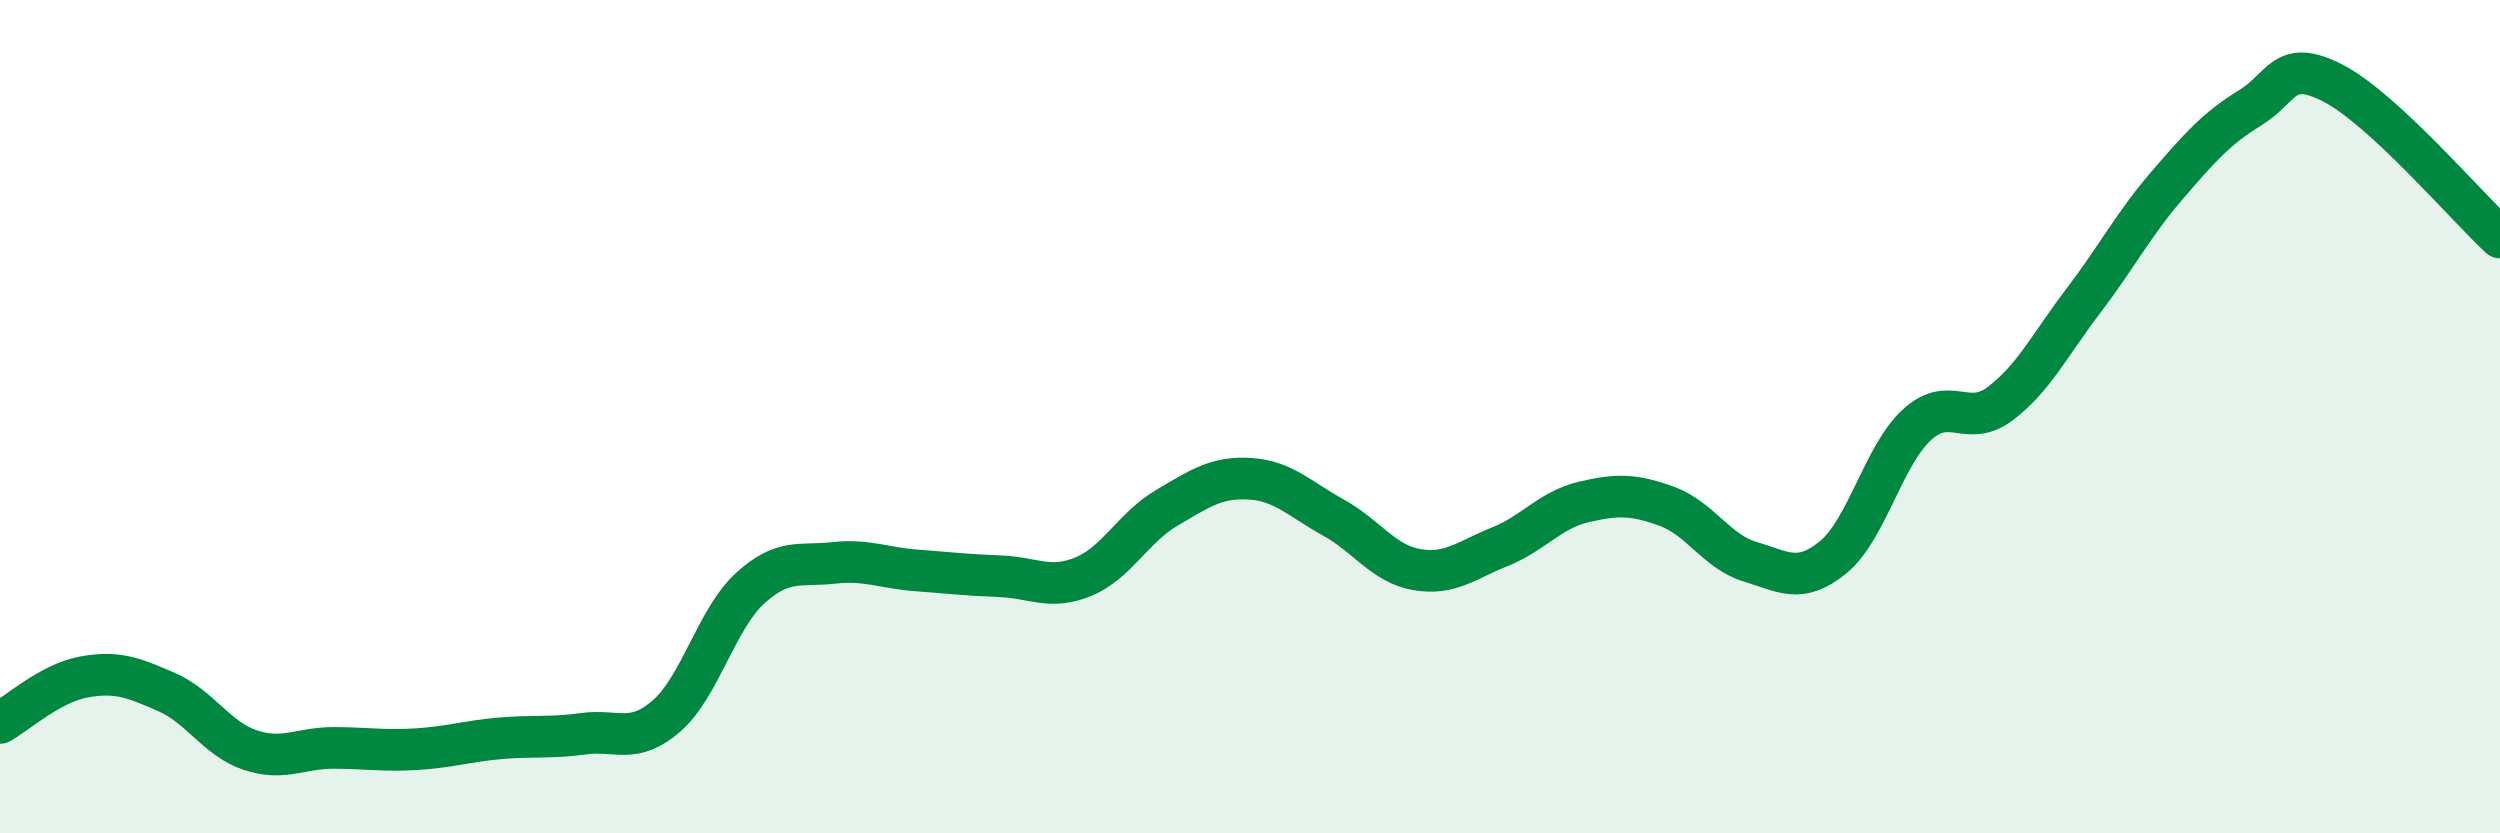
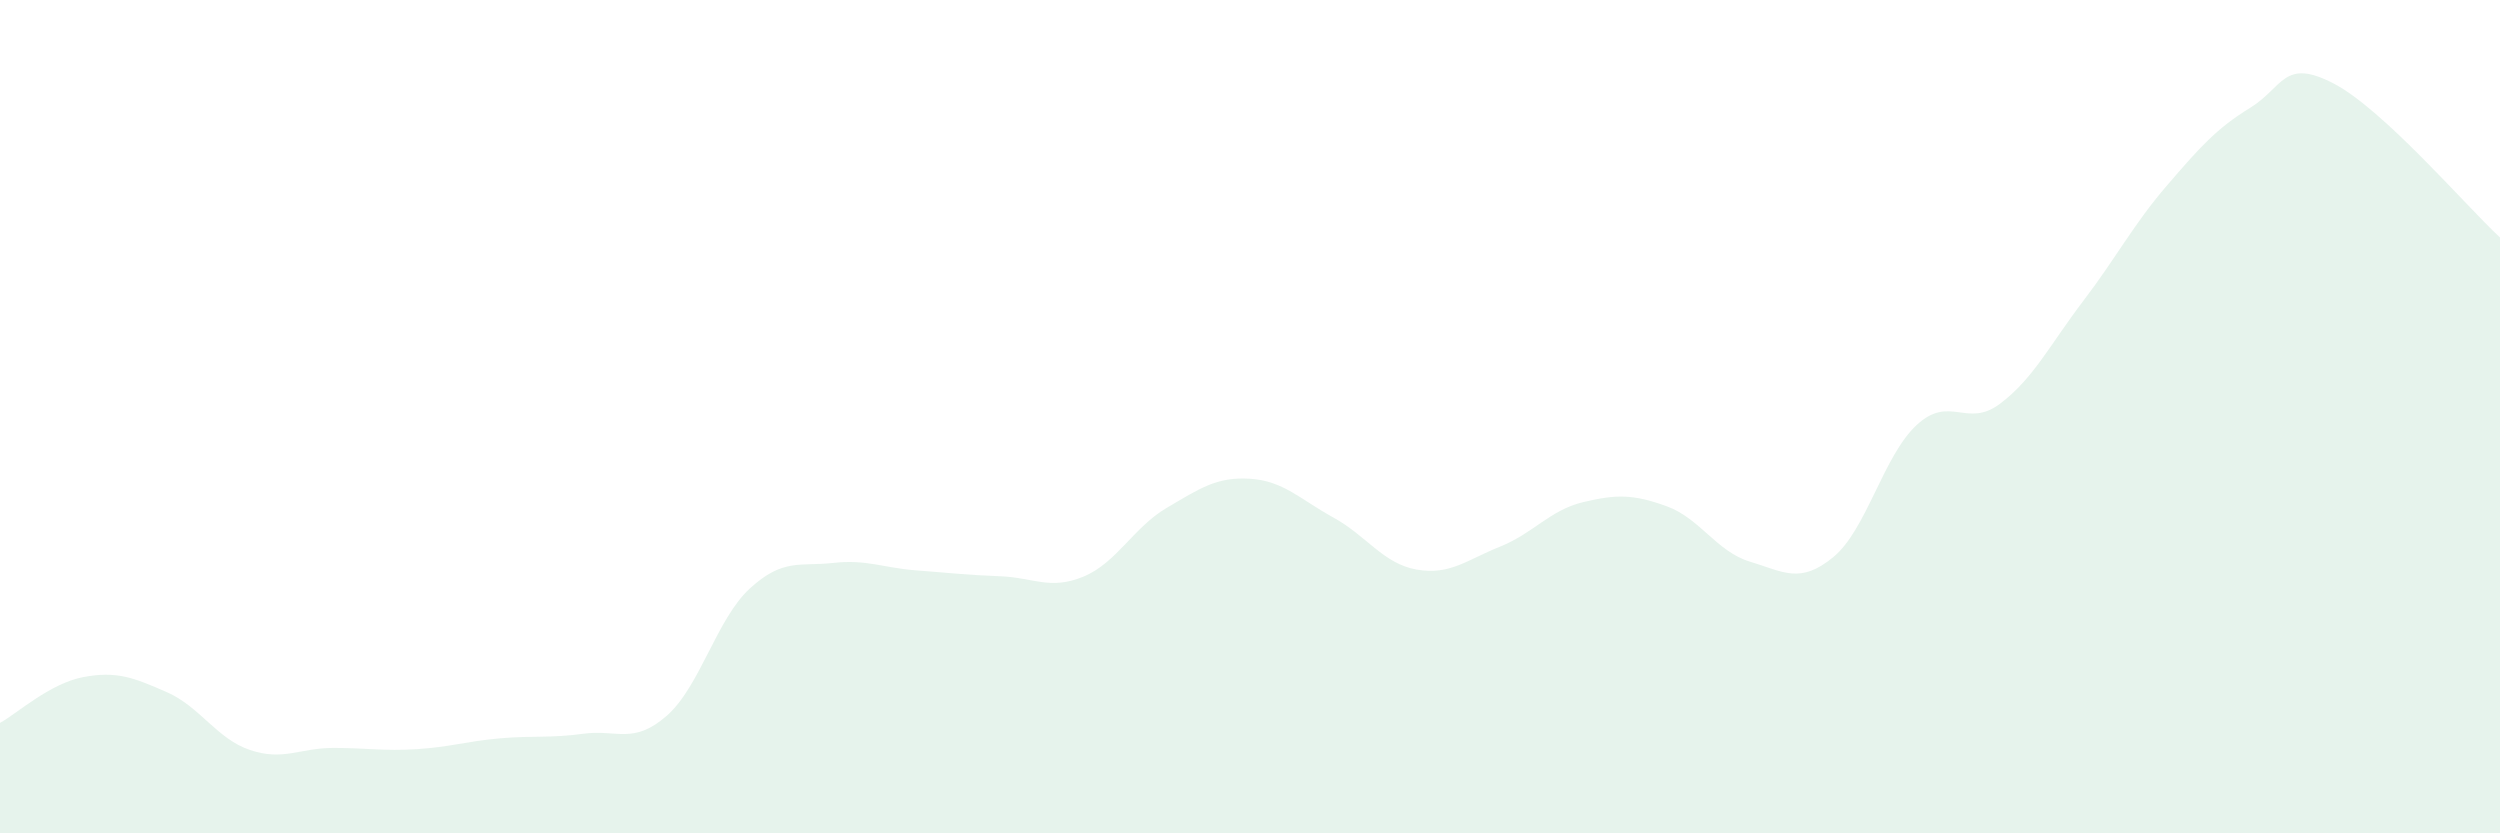
<svg xmlns="http://www.w3.org/2000/svg" width="60" height="20" viewBox="0 0 60 20">
  <path d="M 0,17.35 C 0.4,17.13 1.2,16.4 2,16.25 C 2.8,16.1 3.2,16.26 4,16.61 C 4.8,16.96 5.2,17.73 6,18 C 6.8,18.27 7.2,17.95 8,17.95 C 8.8,17.95 9.2,18.03 10,17.98 C 10.8,17.93 11.2,17.79 12,17.72 C 12.8,17.65 13.2,17.72 14,17.61 C 14.8,17.5 15.2,17.88 16,17.18 C 16.8,16.48 17.2,14.85 18,14.12 C 18.8,13.39 19.2,13.6 20,13.51 C 20.8,13.42 21.2,13.63 22,13.69 C 22.8,13.75 23.2,13.8 24,13.83 C 24.8,13.86 25.2,14.17 26,13.84 C 26.8,13.51 27.2,12.66 28,12.19 C 28.8,11.72 29.2,11.44 30,11.49 C 30.8,11.54 31.2,11.98 32,12.42 C 32.8,12.86 33.2,13.53 34,13.67 C 34.8,13.81 35.2,13.44 36,13.12 C 36.8,12.8 37.2,12.24 38,12.05 C 38.8,11.86 39.2,11.86 40,12.15 C 40.8,12.44 41.2,13.24 42,13.48 C 42.8,13.72 43.2,14.03 44,13.37 C 44.8,12.71 45.2,10.94 46,10.2 C 46.8,9.46 47.2,10.29 48,9.69 C 48.8,9.09 49.2,8.27 50,7.22 C 50.8,6.17 51.2,5.39 52,4.46 C 52.8,3.53 53.2,3.08 54,2.59 C 54.8,2.1 54.8,1.38 56,2 C 57.2,2.62 59.2,4.96 60,5.7L60 20L0 20Z" fill="#008740" opacity="0.1" stroke-linecap="round" stroke-linejoin="round" />
-   <path d="M 0,17.35 C 0.4,17.13 1.2,16.4 2,16.25 C 2.8,16.1 3.2,16.26 4,16.61 C 4.8,16.96 5.2,17.73 6,18 C 6.8,18.27 7.2,17.95 8,17.95 C 8.8,17.95 9.2,18.03 10,17.98 C 10.8,17.93 11.2,17.79 12,17.72 C 12.8,17.65 13.2,17.72 14,17.61 C 14.8,17.5 15.2,17.88 16,17.18 C 16.8,16.48 17.2,14.85 18,14.12 C 18.8,13.39 19.2,13.6 20,13.51 C 20.8,13.42 21.2,13.63 22,13.69 C 22.8,13.75 23.2,13.8 24,13.83 C 24.8,13.86 25.2,14.17 26,13.84 C 26.8,13.51 27.2,12.66 28,12.19 C 28.8,11.72 29.2,11.44 30,11.49 C 30.8,11.54 31.2,11.98 32,12.42 C 32.8,12.86 33.2,13.53 34,13.67 C 34.8,13.81 35.2,13.44 36,13.12 C 36.8,12.8 37.2,12.24 38,12.05 C 38.8,11.86 39.2,11.86 40,12.15 C 40.8,12.44 41.2,13.24 42,13.48 C 42.8,13.72 43.2,14.03 44,13.37 C 44.8,12.71 45.2,10.94 46,10.2 C 46.8,9.46 47.2,10.29 48,9.69 C 48.8,9.09 49.2,8.27 50,7.22 C 50.8,6.17 51.2,5.39 52,4.46 C 52.8,3.53 53.2,3.08 54,2.59 C 54.8,2.1 54.8,1.38 56,2 C 57.2,2.62 59.2,4.96 60,5.7" stroke="#008740" stroke-width="1" fill="none" stroke-linecap="round" stroke-linejoin="round" />
</svg>